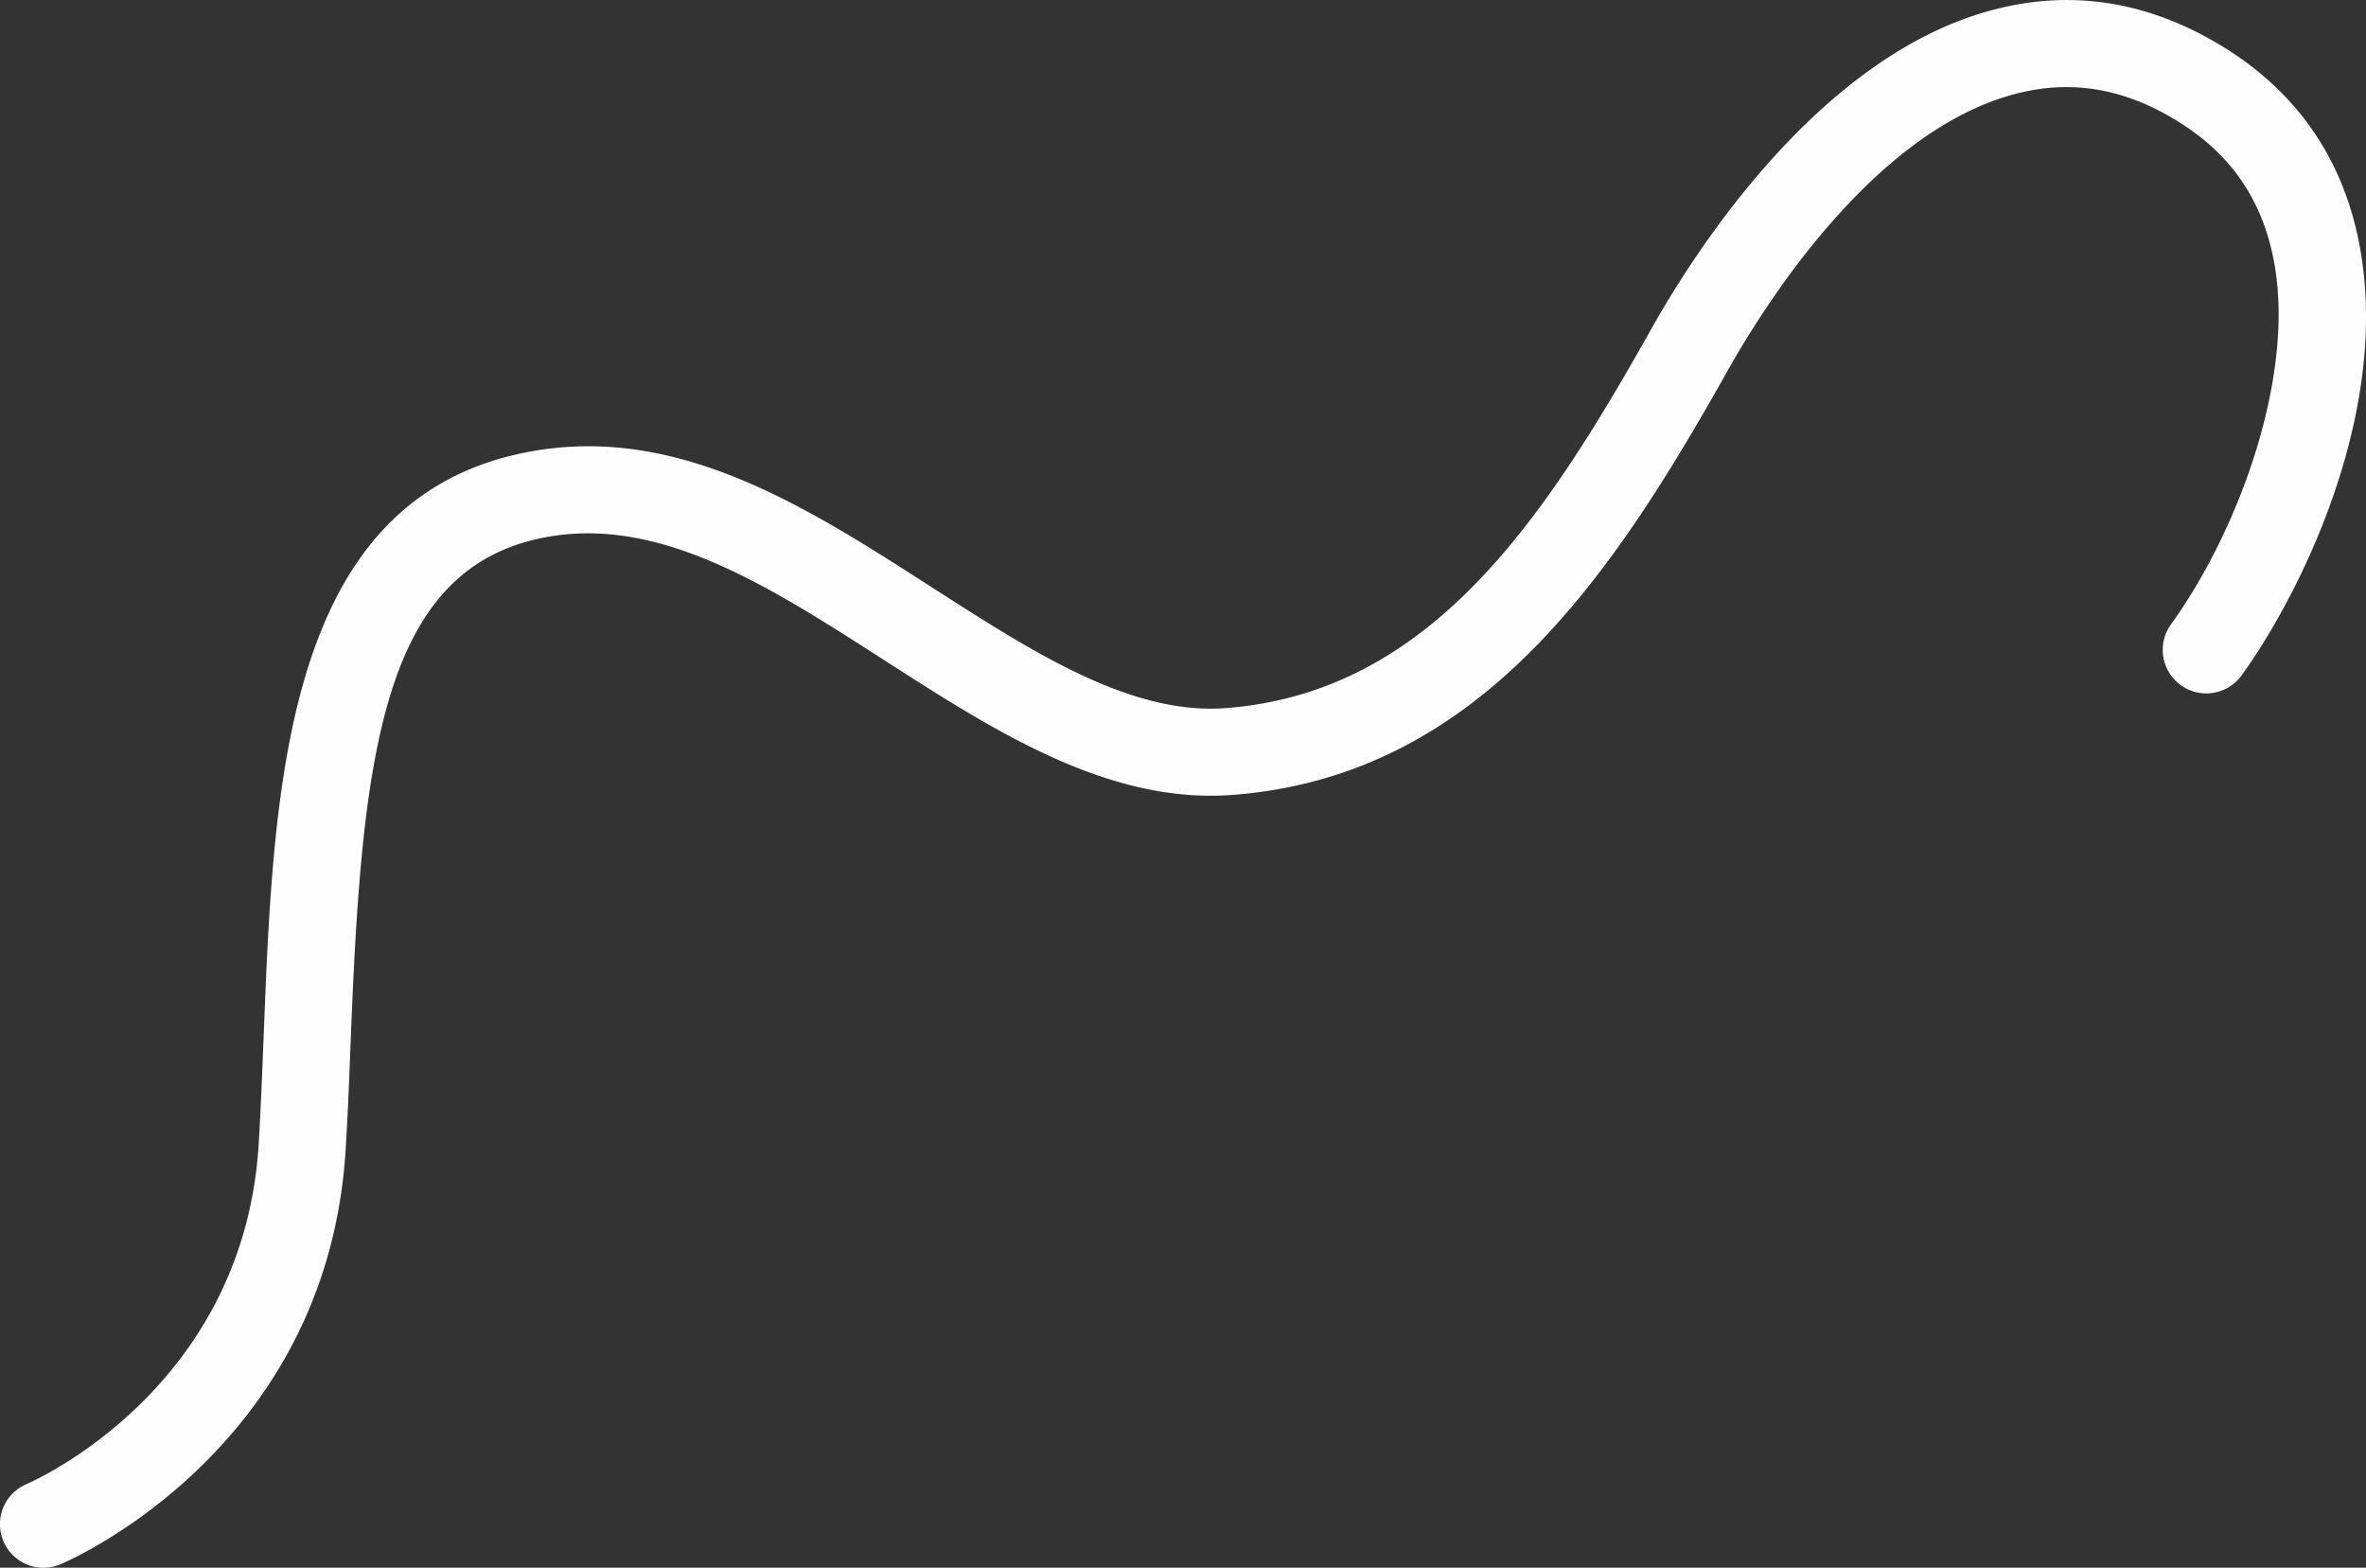
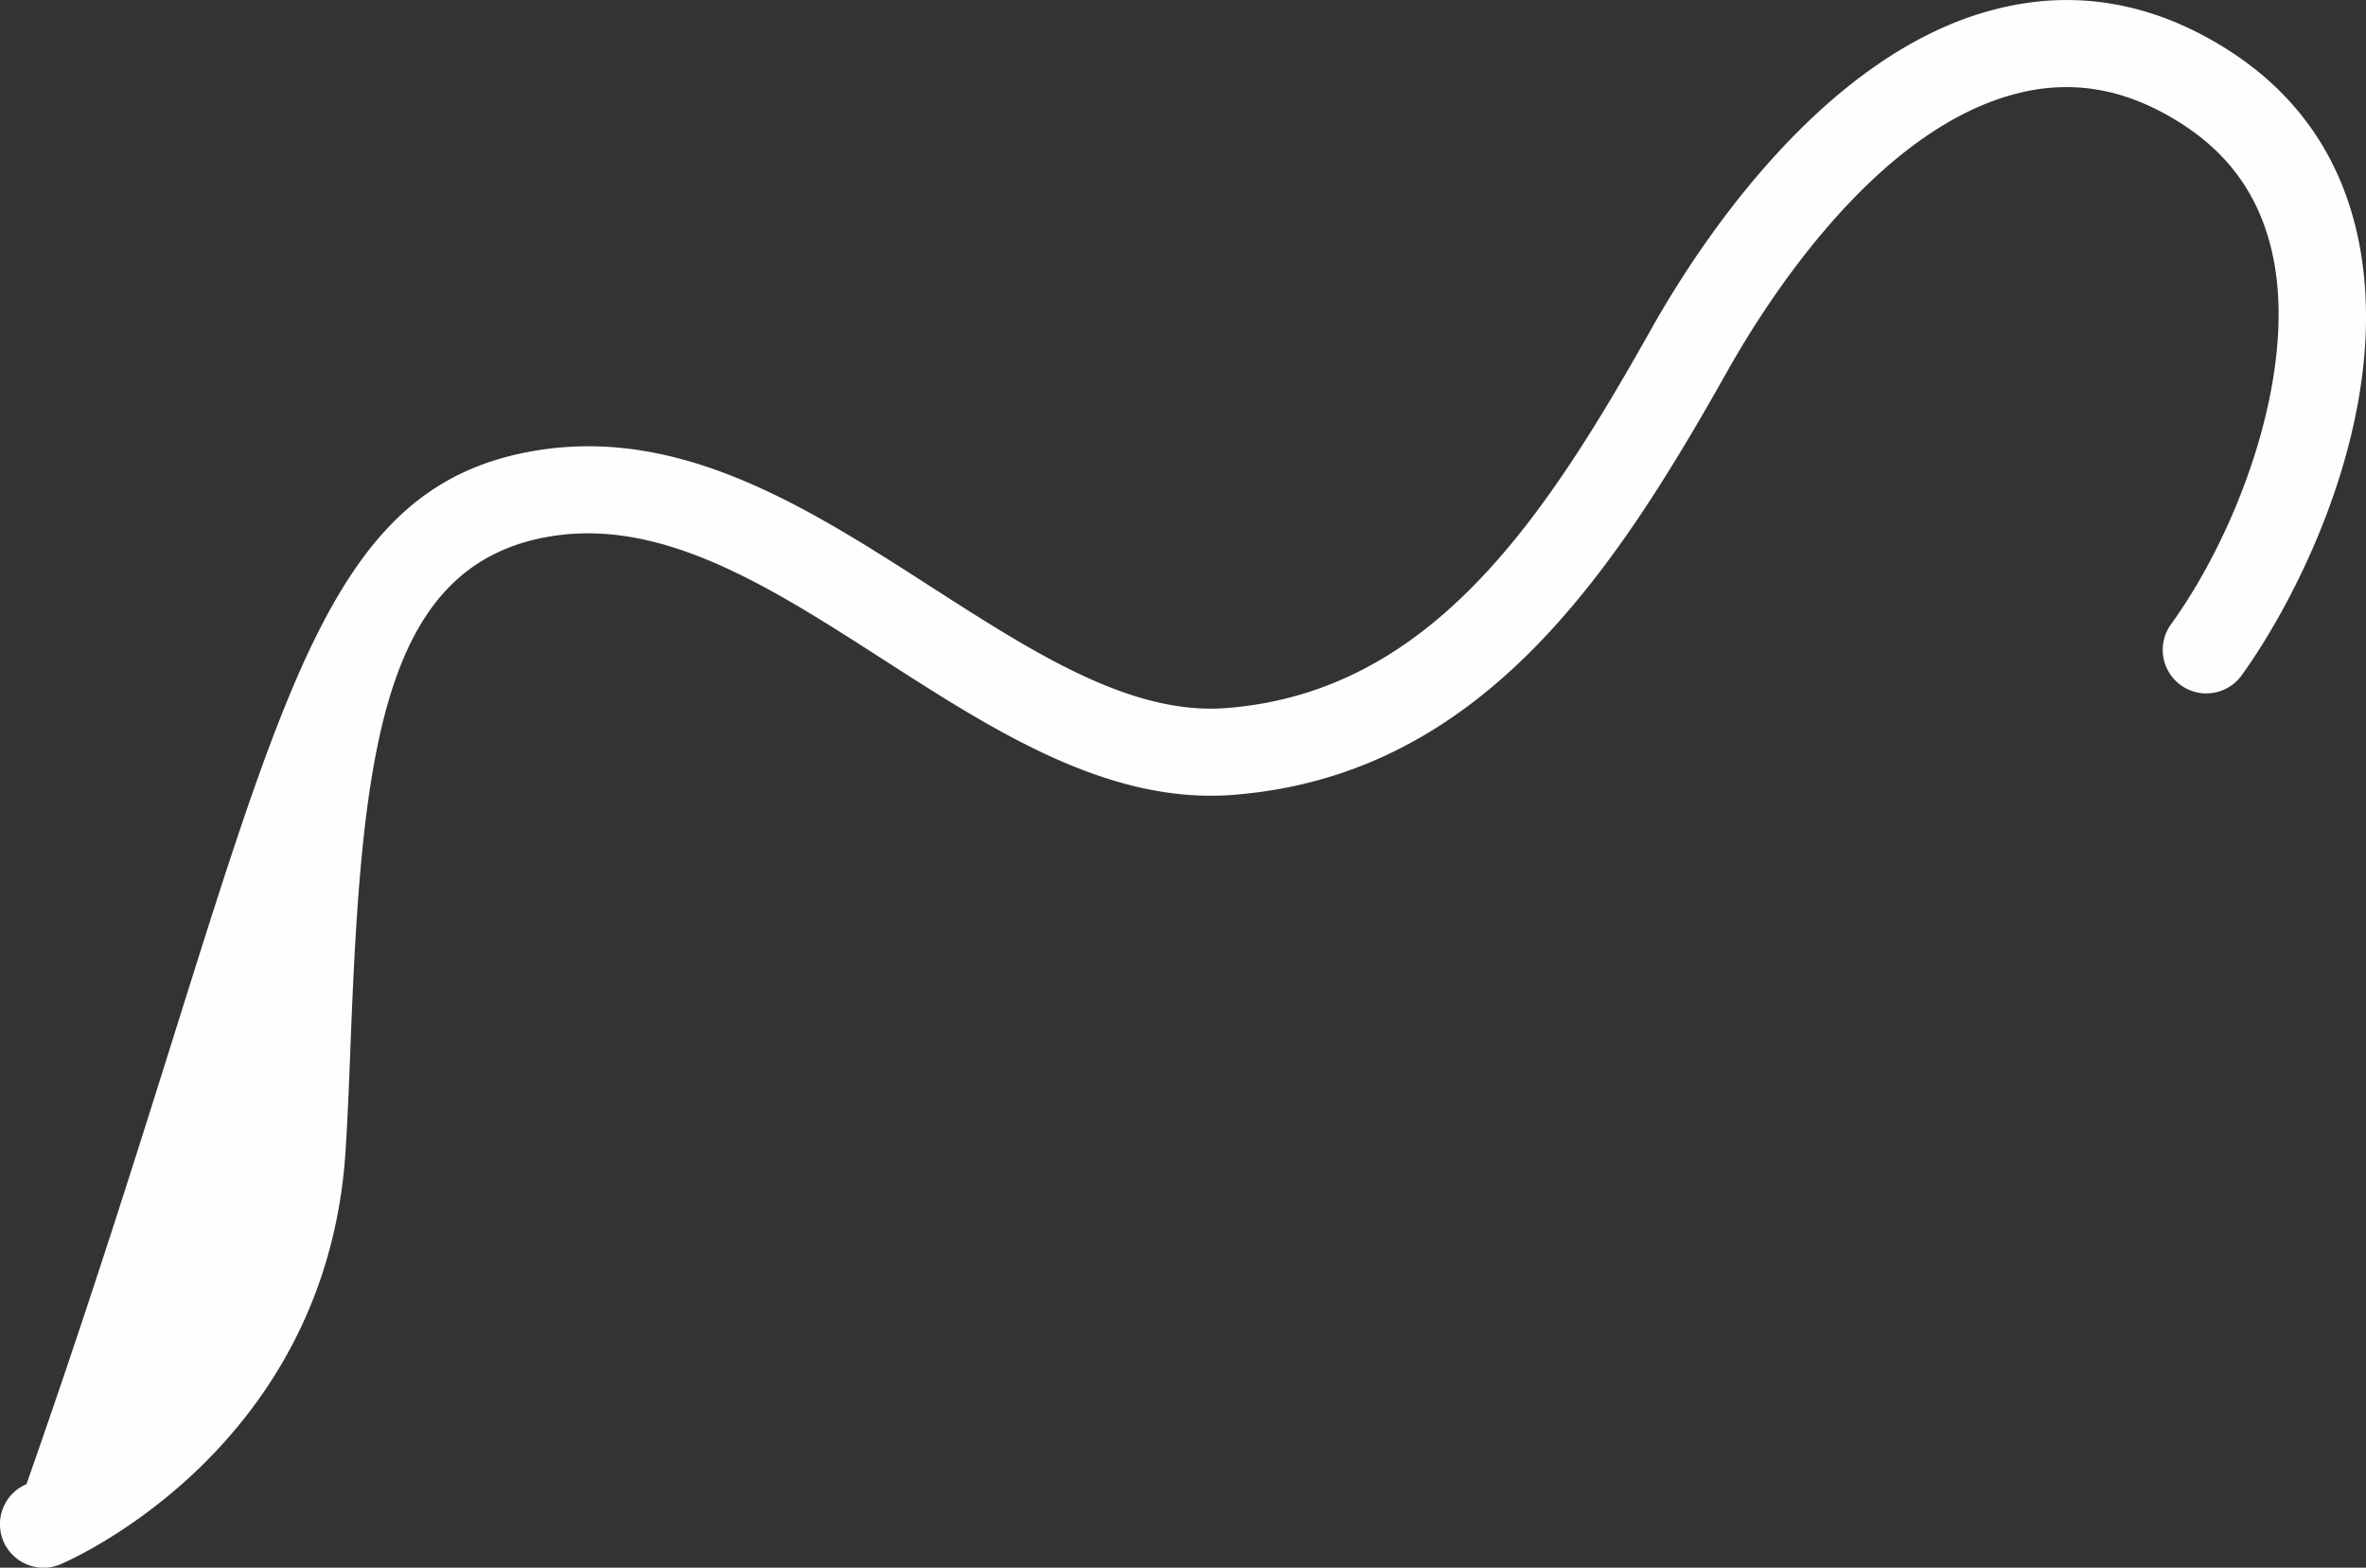
<svg xmlns="http://www.w3.org/2000/svg" id="Layer_1" data-name="Layer 1" viewBox="0 0 845.04 559.99">
  <rect x="0" y="0" width="845.04" height="559.99" fill="#333333" stroke="none" />
  <defs>
    <style>.cls-1{fill:#fefdff;}</style>
  </defs>
-   <path class="cls-1" d="M844.12,96.78c6.6,57-23.57,116.86-43.51,144.47A15.55,15.55,0,1,1,775.4,223c24.33-33.69,44.73-89.36,36.62-130.4C807.78,71.11,796.66,55,778,43.45c-19-11.84-38-15.12-57.82-10-50.12,12.88-88.9,73.64-103.25,99.16C576,205.41,528.67,277.08,440.39,283.93c-44.38,3.45-85.05-22.72-124.39-48-40.83-26.27-79.41-51.09-119.71-44.28-59.91,10.11-67,77.51-71,179.18-.51,13-1,26.48-1.81,39.4C117.14,517.13,25.51,557.1,21.61,558.76A15.55,15.55,0,0,1,9.46,530.13c3.29-1.42,77.8-34.56,82.95-121.76.75-12.62,1.27-25.92,1.78-38.79C97.76,278.86,101.81,176,191.11,161c52.18-8.81,97.7,20.47,141.72,48.8C369.45,233.3,404,255.56,438,252.92c73-5.67,113.52-67.36,151.87-135.57,16.3-29,60.89-98.19,122.63-114C740.59-3.91,768.17.7,794.45,17c26,16.15,42.16,39.56,48.09,69.59Q843.53,91.67,844.12,96.78Z" />
+   <path class="cls-1" d="M844.12,96.78c6.6,57-23.57,116.86-43.51,144.47A15.55,15.55,0,1,1,775.4,223c24.33-33.69,44.73-89.36,36.62-130.4C807.78,71.11,796.66,55,778,43.45c-19-11.84-38-15.12-57.82-10-50.12,12.88-88.9,73.64-103.25,99.16C576,205.41,528.67,277.08,440.39,283.93c-44.38,3.45-85.05-22.72-124.39-48-40.83-26.27-79.41-51.09-119.71-44.28-59.91,10.11-67,77.51-71,179.18-.51,13-1,26.48-1.81,39.4C117.14,517.13,25.51,557.1,21.61,558.76A15.55,15.55,0,0,1,9.46,530.13C97.76,278.86,101.81,176,191.11,161c52.18-8.81,97.7,20.47,141.72,48.8C369.45,233.3,404,255.56,438,252.92c73-5.67,113.52-67.36,151.87-135.57,16.3-29,60.89-98.19,122.63-114C740.59-3.91,768.17.7,794.45,17c26,16.15,42.16,39.56,48.09,69.59Q843.53,91.67,844.12,96.78Z" />
</svg>